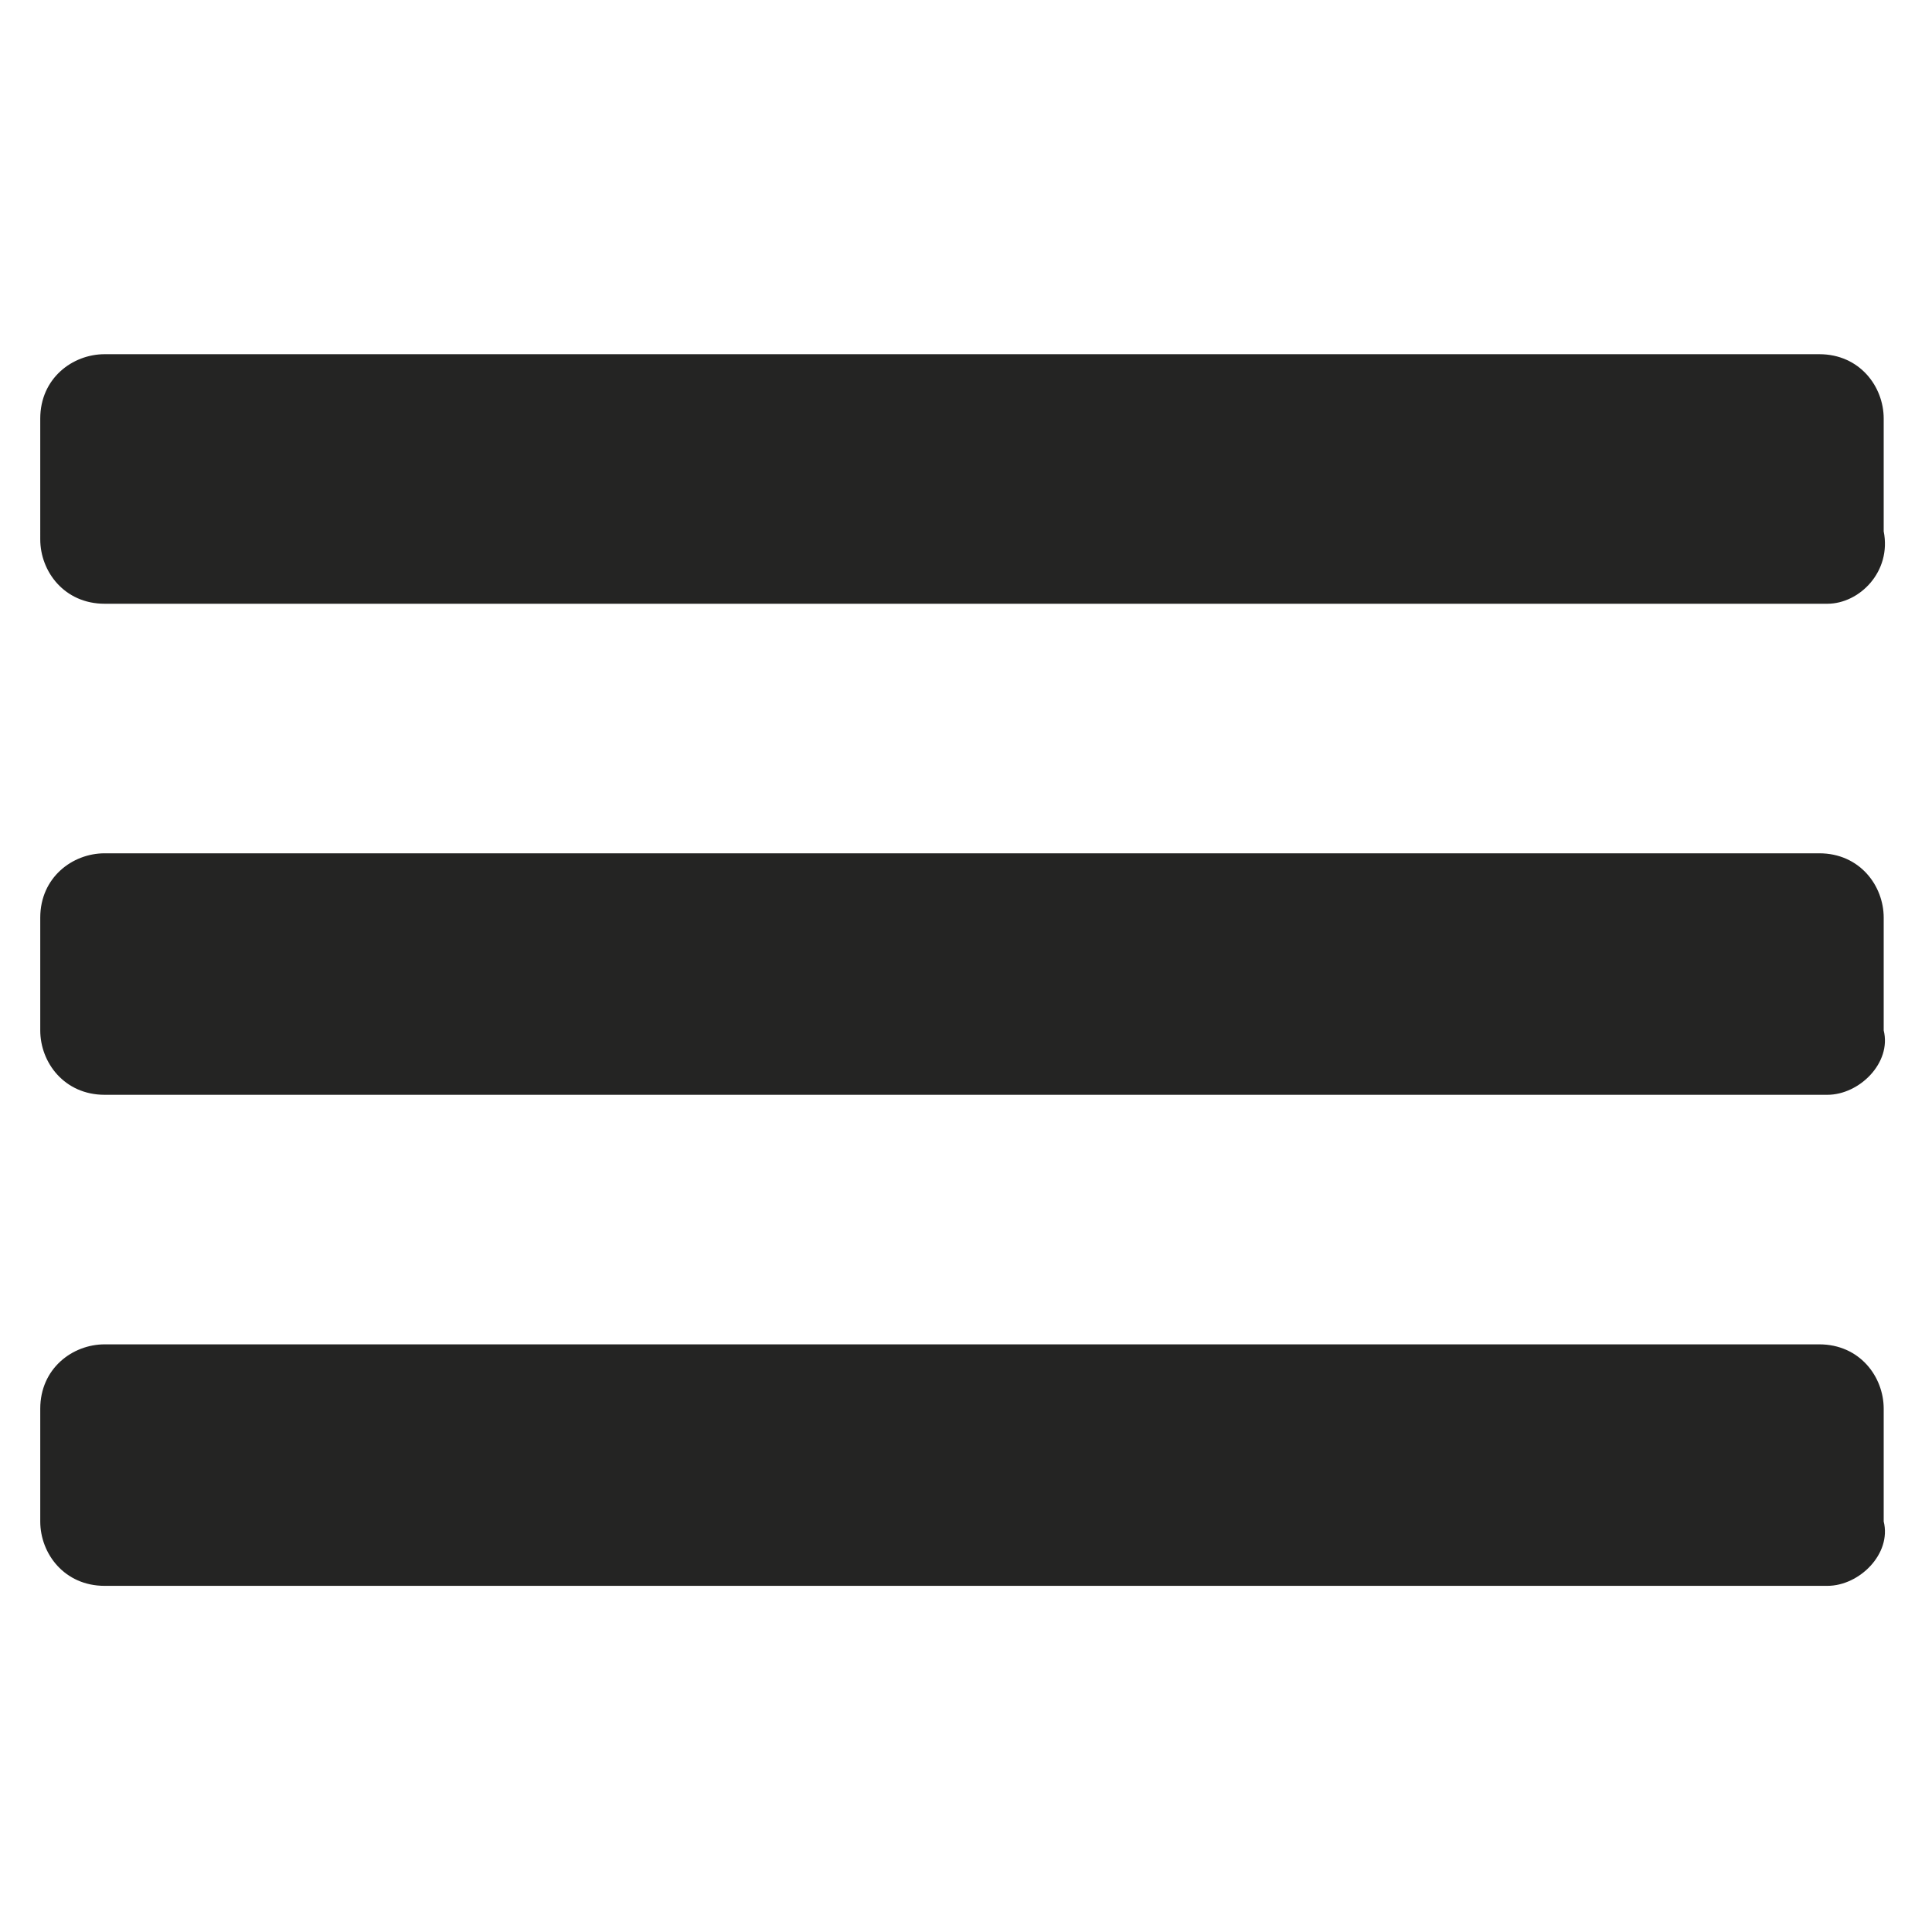
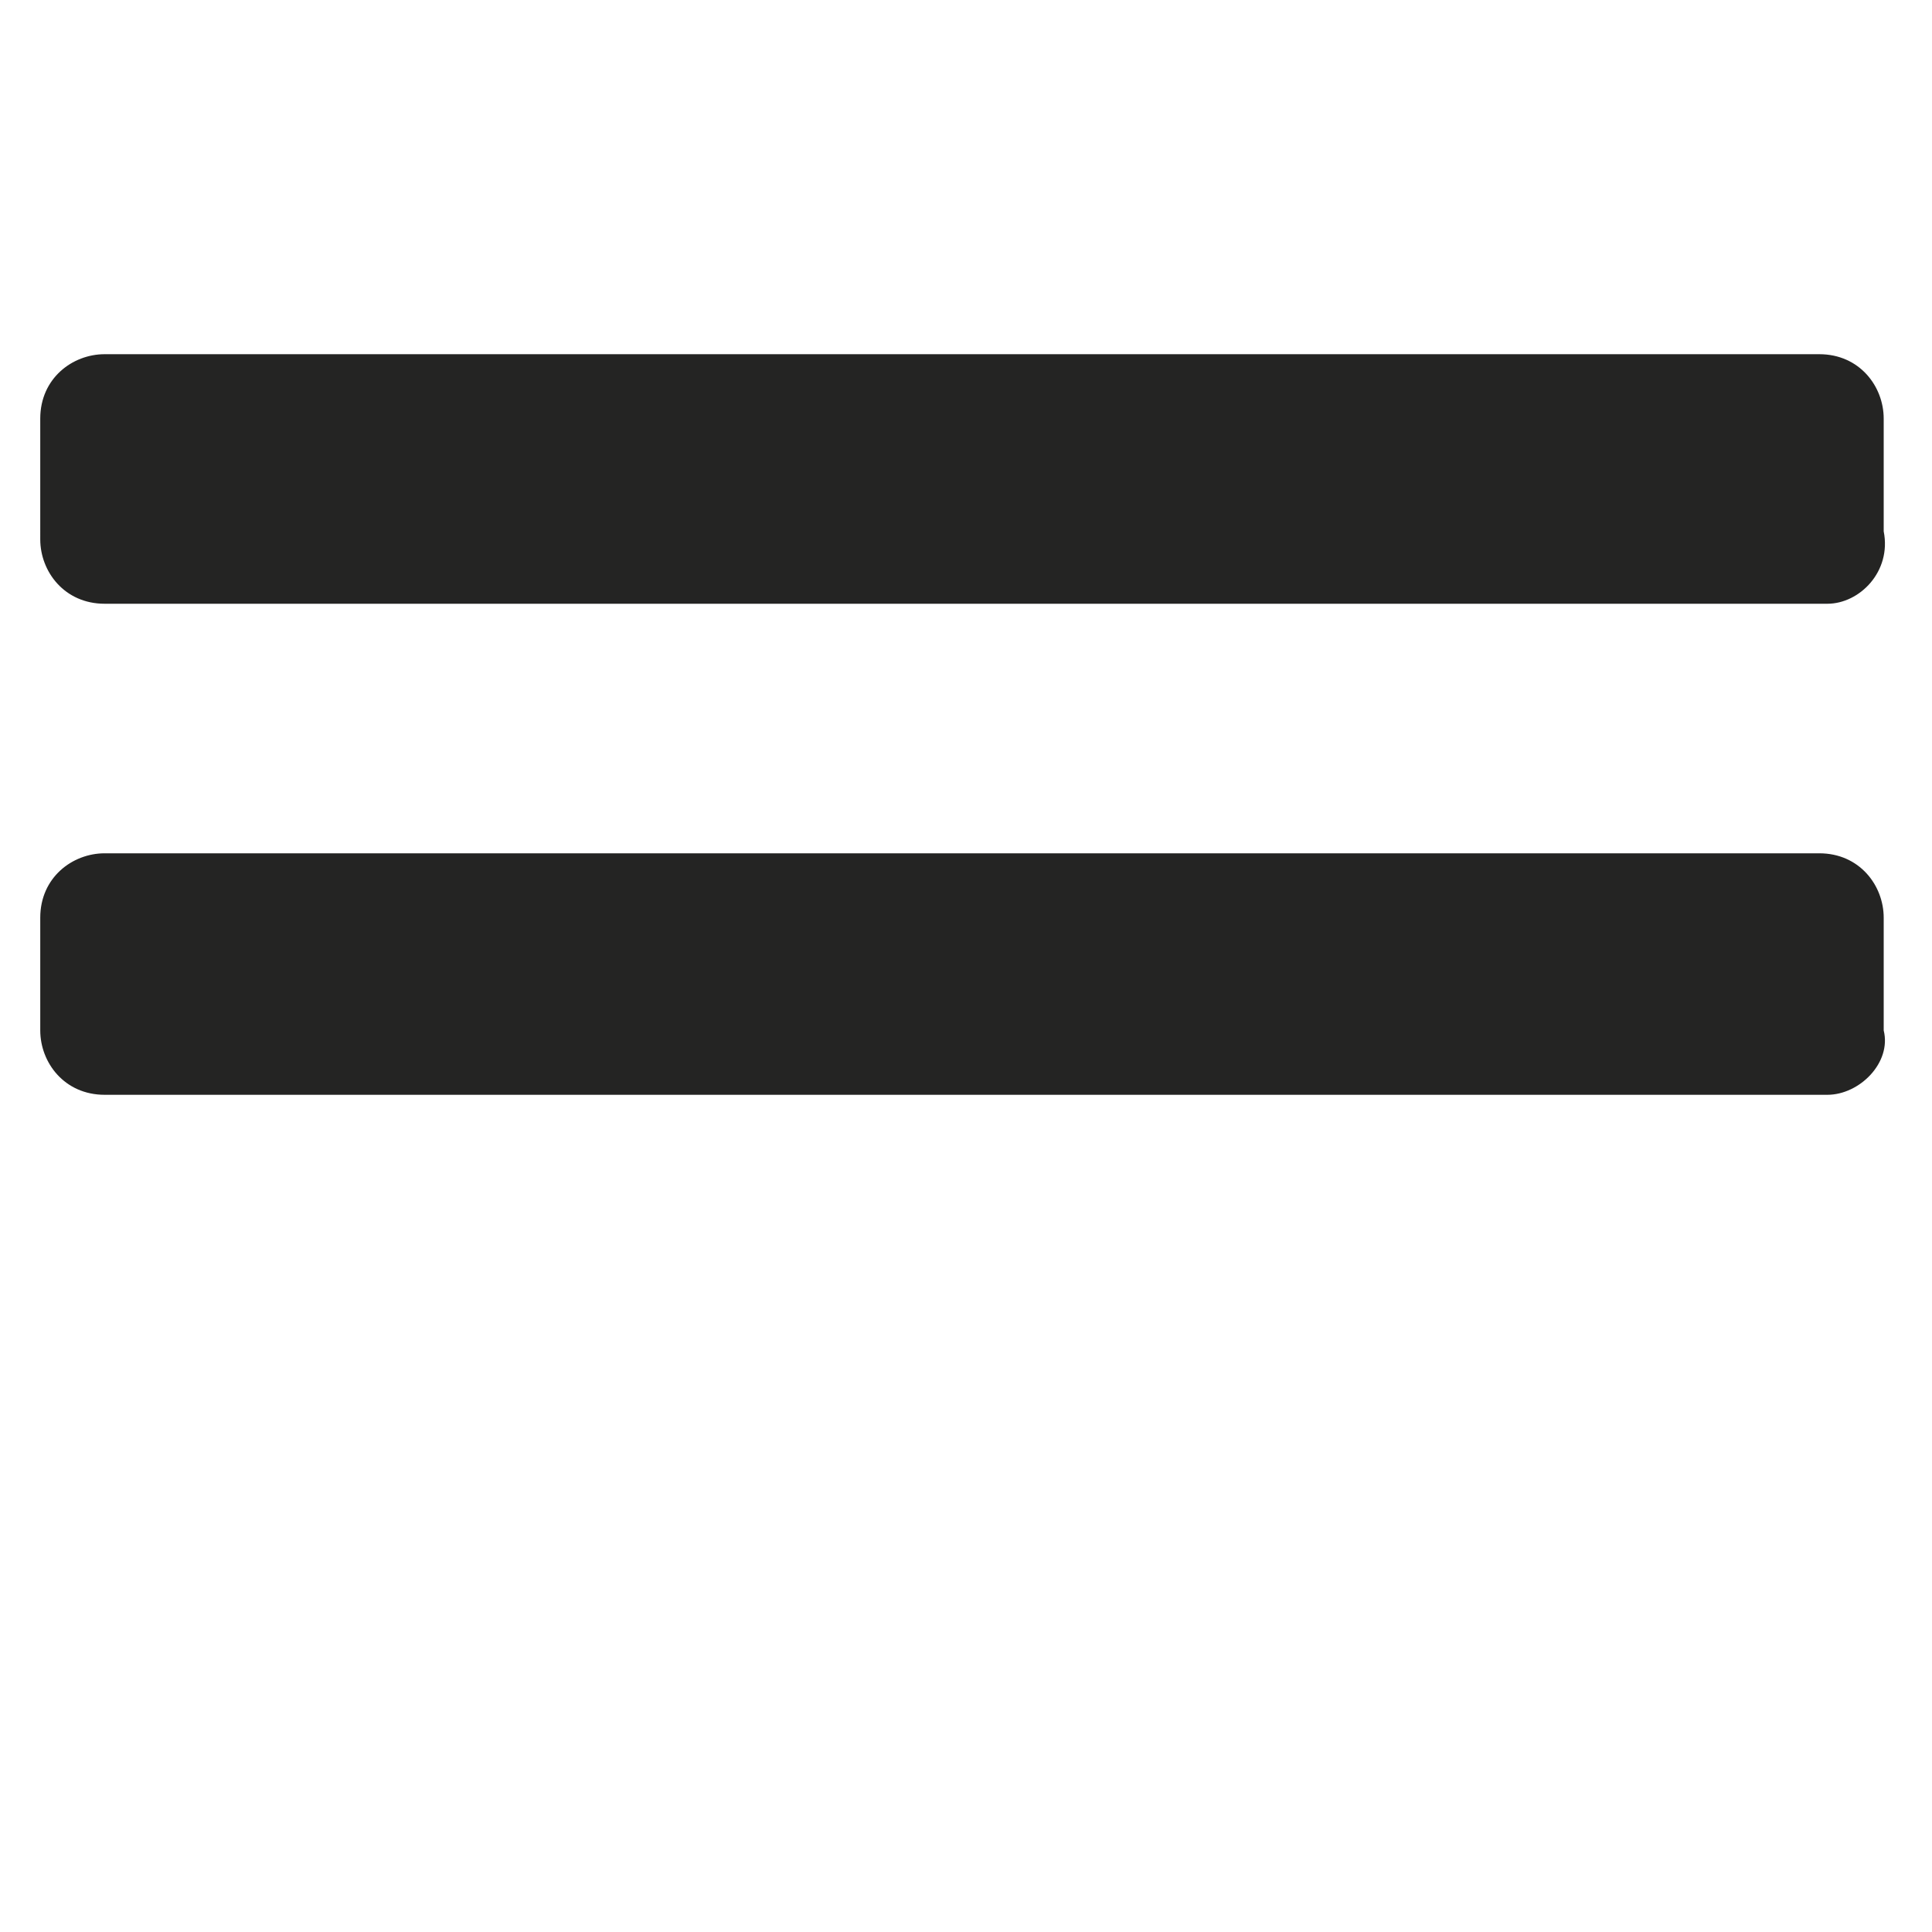
<svg xmlns="http://www.w3.org/2000/svg" version="1.1" id="Calque_1" x="0px" y="0px" viewBox="0 0 24 24" style="enable-background:new 0 0 24 24;" xml:space="preserve">
  <style type="text/css">
	.st0{fill:none;}
	.st1{display:none;}
	.st2{display:inline;}
	.st3{fill:#242423;}
</style>
-   <rect class="st0" width="24" height="24" />
  <g class="st1">
-     <rect x="0.5" y="4.4" class="st2" width="23" height="3.1" />
    <rect x="0.5" y="10.5" class="st2" width="23" height="3.1" />
    <rect x="0.5" y="16.6" class="st2" width="23" height="3.1" />
  </g>
  <path class="st3" d="M22.7,13.6H1.3c-0.5,0-0.8-0.4-0.8-0.8v-1.4c0-0.5,0.4-0.8,0.8-0.8h21.3c0.5,0,0.8,0.4,0.8,0.8v1.4  C23.5,13.2,23.1,13.6,22.7,13.6z" />
  <path class="st3" d="M22.7,7.5H1.3c-0.5,0-0.8-0.4-0.8-0.8V5.2c0-0.5,0.4-0.8,0.8-0.8h21.3c0.5,0,0.8,0.4,0.8,0.8v1.4  C23.5,7.1,23.1,7.5,22.7,7.5z" />
-   <path class="st3" d="M22.7,19.7H1.3c-0.5,0-0.8-0.4-0.8-0.8v-1.4c0-0.5,0.4-0.8,0.8-0.8h21.3c0.5,0,0.8,0.4,0.8,0.8v1.4  C23.5,19.3,23.1,19.7,22.7,19.7z" />
</svg>